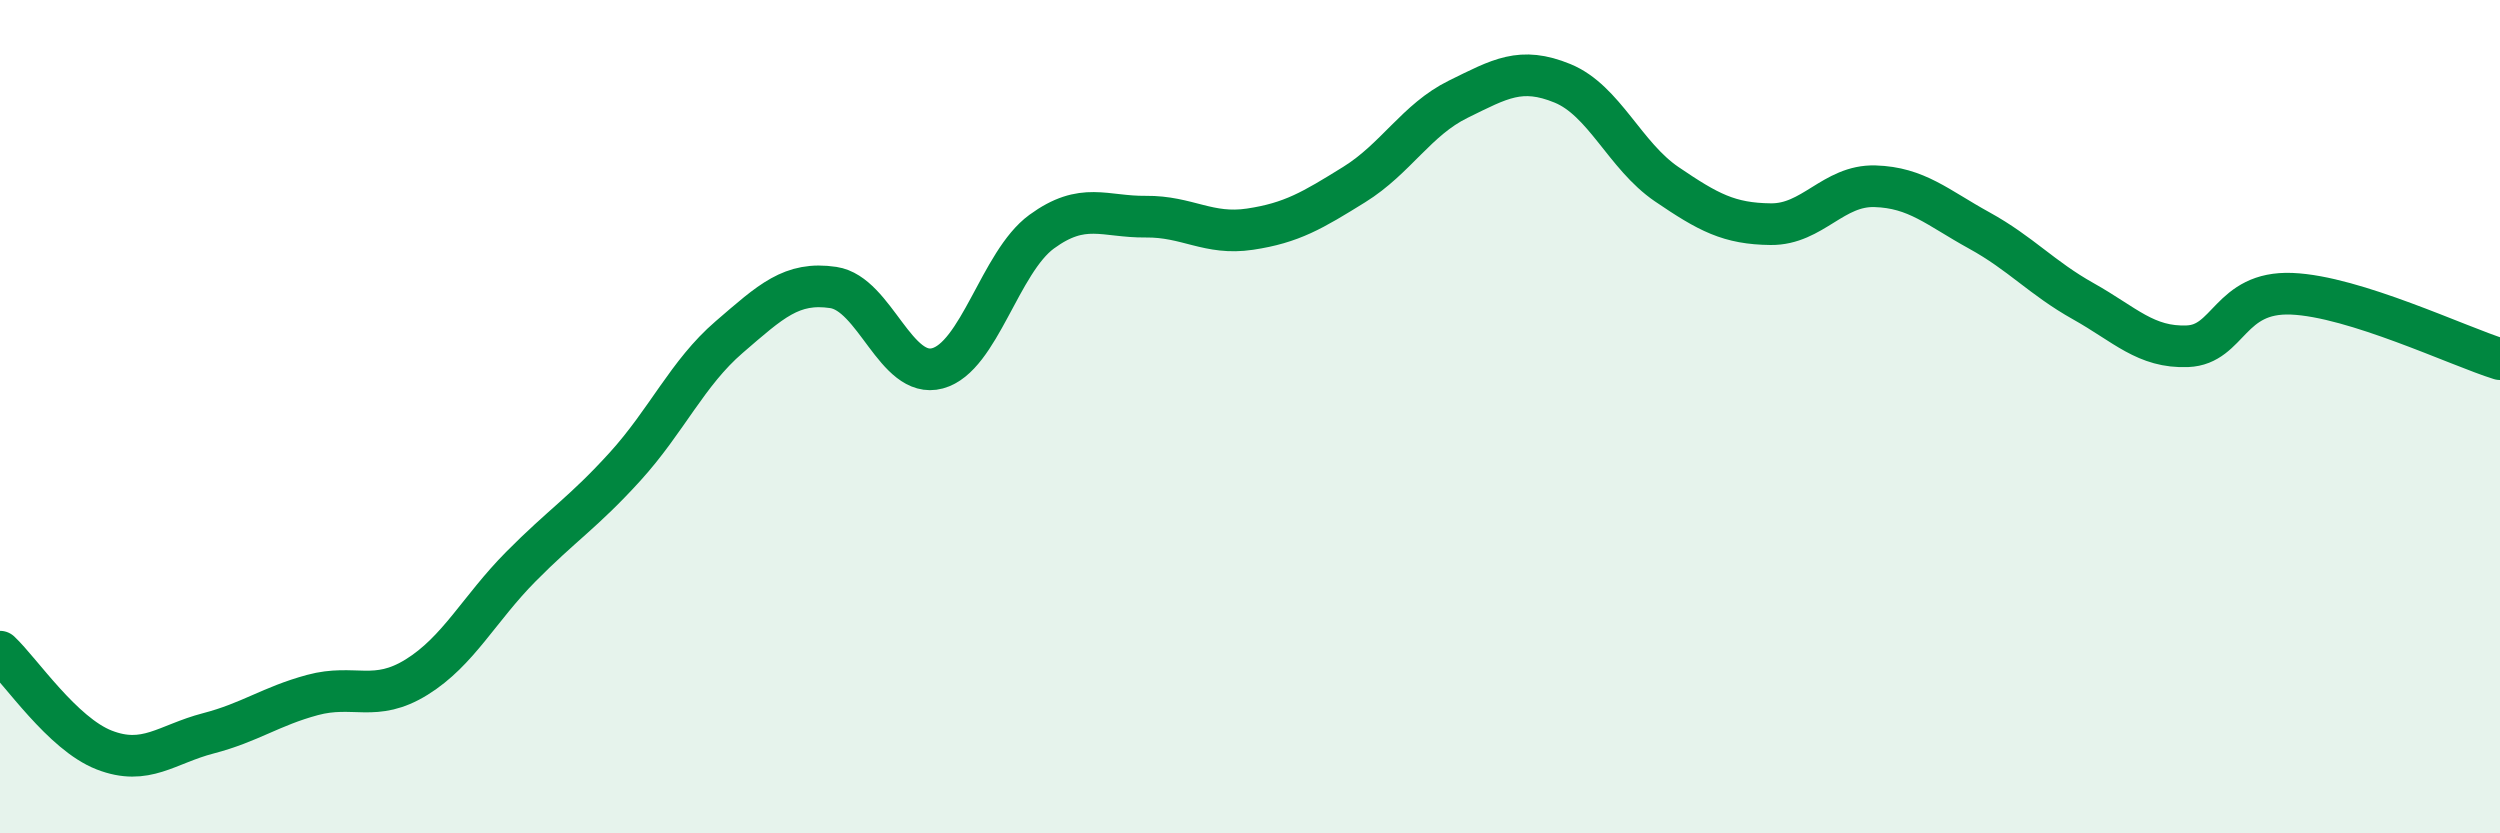
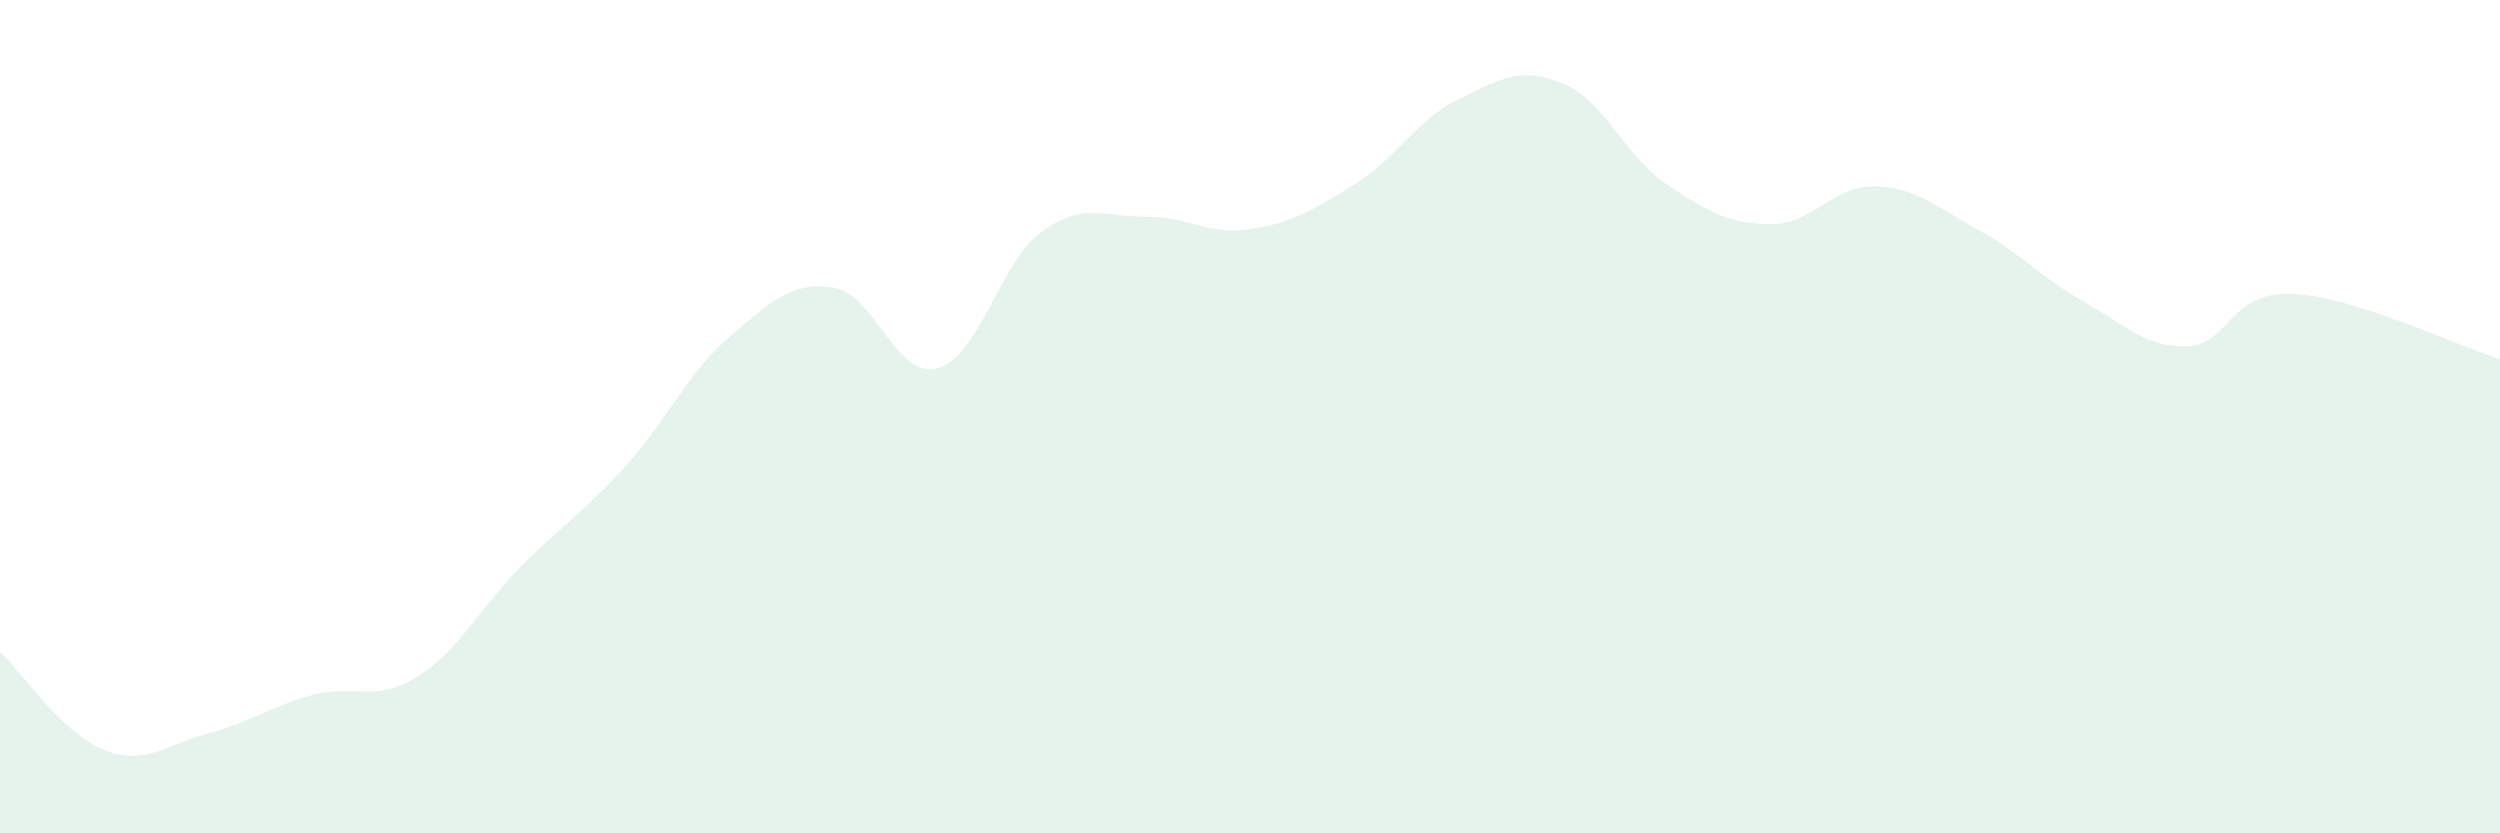
<svg xmlns="http://www.w3.org/2000/svg" width="60" height="20" viewBox="0 0 60 20">
  <path d="M 0,15.64 C 0.5,16.11 1.5,17.61 2.5,18 C 3.5,18.39 4,17.86 5,17.6 C 6,17.34 6.5,16.95 7.5,16.68 C 8.5,16.41 9,16.87 10,16.25 C 11,15.63 11.5,14.61 12.5,13.6 C 13.5,12.59 14,12.3 15,11.2 C 16,10.1 16.5,8.95 17.5,8.09 C 18.5,7.23 19,6.75 20,6.9 C 21,7.05 21.5,9.11 22.5,8.84 C 23.5,8.57 24,6.29 25,5.56 C 26,4.83 26.5,5.21 27.5,5.2 C 28.5,5.19 29,5.65 30,5.5 C 31,5.35 31.5,5.05 32.5,4.43 C 33.5,3.81 34,2.87 35,2.38 C 36,1.89 36.5,1.59 37.5,2 C 38.5,2.41 39,3.74 40,4.42 C 41,5.1 41.5,5.37 42.5,5.38 C 43.5,5.39 44,4.44 45,4.47 C 46,4.5 46.5,4.98 47.5,5.53 C 48.5,6.08 49,6.67 50,7.23 C 51,7.79 51.5,8.35 52.5,8.31 C 53.5,8.27 53.5,6.99 55,7.05 C 56.5,7.11 59,8.31 60,8.62L60 20L0 20Z" fill="#008740" opacity="0.1" stroke-linecap="round" stroke-linejoin="round" />
-   <path d="M 0,15.64 C 0.5,16.11 1.5,17.61 2.5,18 C 3.5,18.39 4,17.86 5,17.6 C 6,17.34 6.5,16.95 7.5,16.68 C 8.5,16.41 9,16.87 10,16.25 C 11,15.63 11.5,14.61 12.5,13.6 C 13.5,12.59 14,12.3 15,11.2 C 16,10.1 16.5,8.95 17.5,8.09 C 18.5,7.23 19,6.75 20,6.9 C 21,7.05 21.5,9.11 22.5,8.84 C 23.5,8.57 24,6.29 25,5.56 C 26,4.83 26.5,5.21 27.5,5.2 C 28.5,5.19 29,5.65 30,5.5 C 31,5.35 31.5,5.05 32.5,4.43 C 33.5,3.81 34,2.87 35,2.38 C 36,1.89 36.5,1.59 37.5,2 C 38.5,2.41 39,3.74 40,4.42 C 41,5.1 41.5,5.37 42.5,5.38 C 43.5,5.39 44,4.44 45,4.47 C 46,4.5 46.5,4.98 47.5,5.53 C 48.5,6.08 49,6.67 50,7.23 C 51,7.79 51.5,8.35 52.5,8.31 C 53.5,8.27 53.5,6.99 55,7.05 C 56.5,7.11 59,8.31 60,8.62" stroke="#008740" stroke-width="1" fill="none" stroke-linecap="round" stroke-linejoin="round" />
</svg>